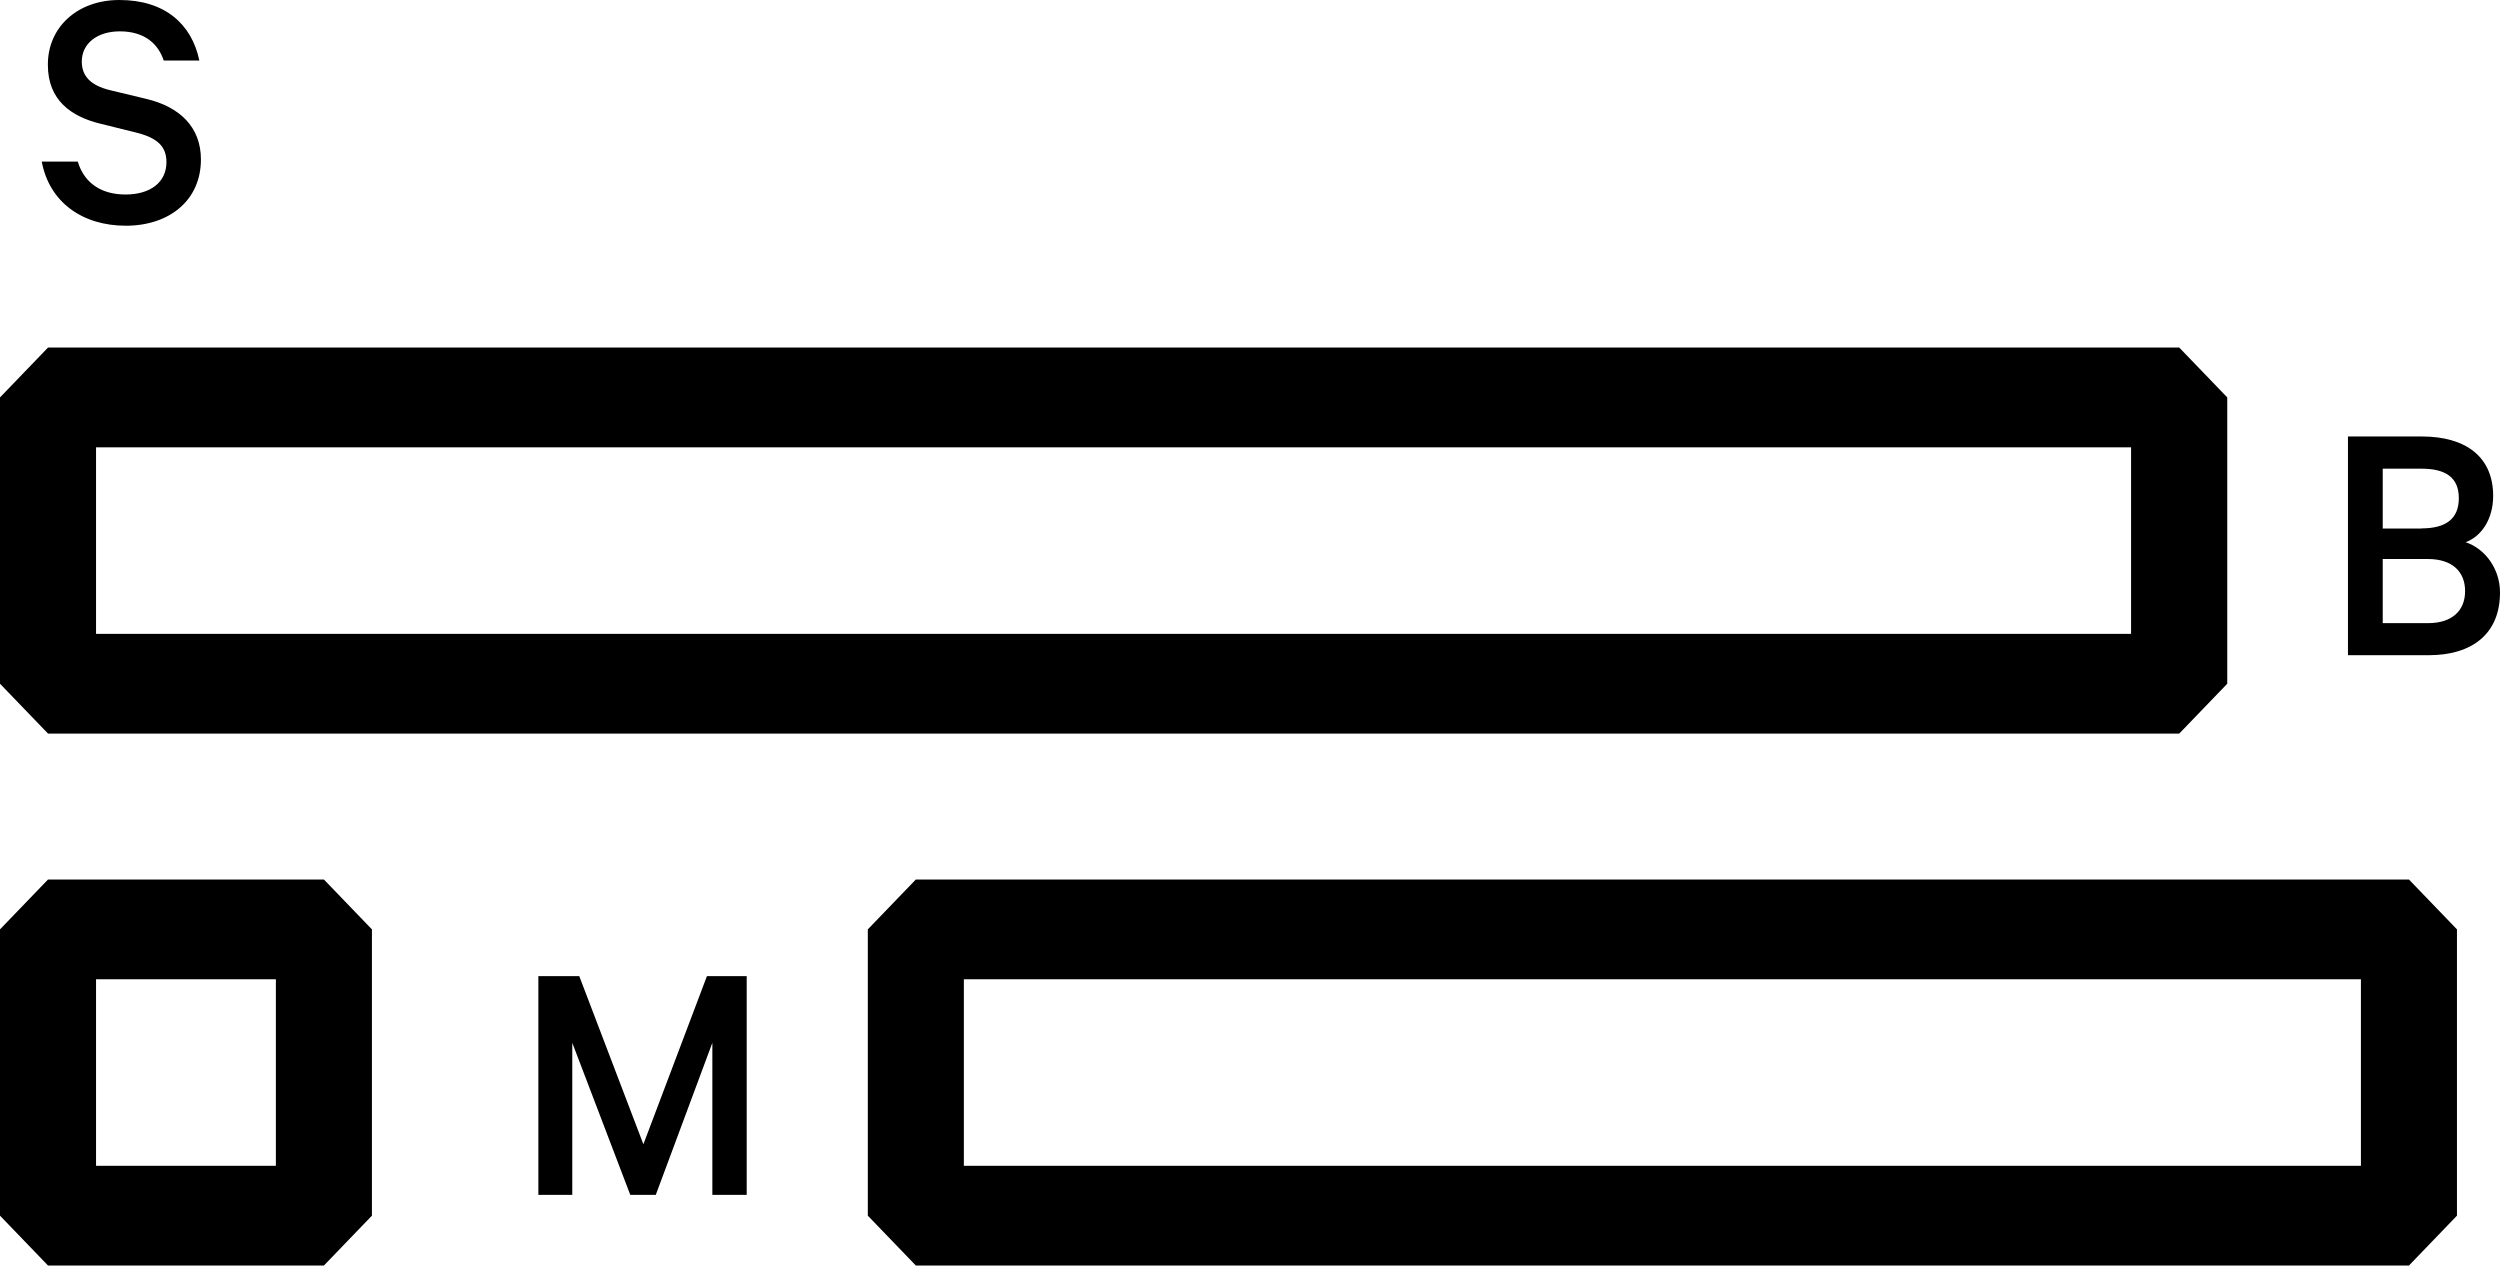
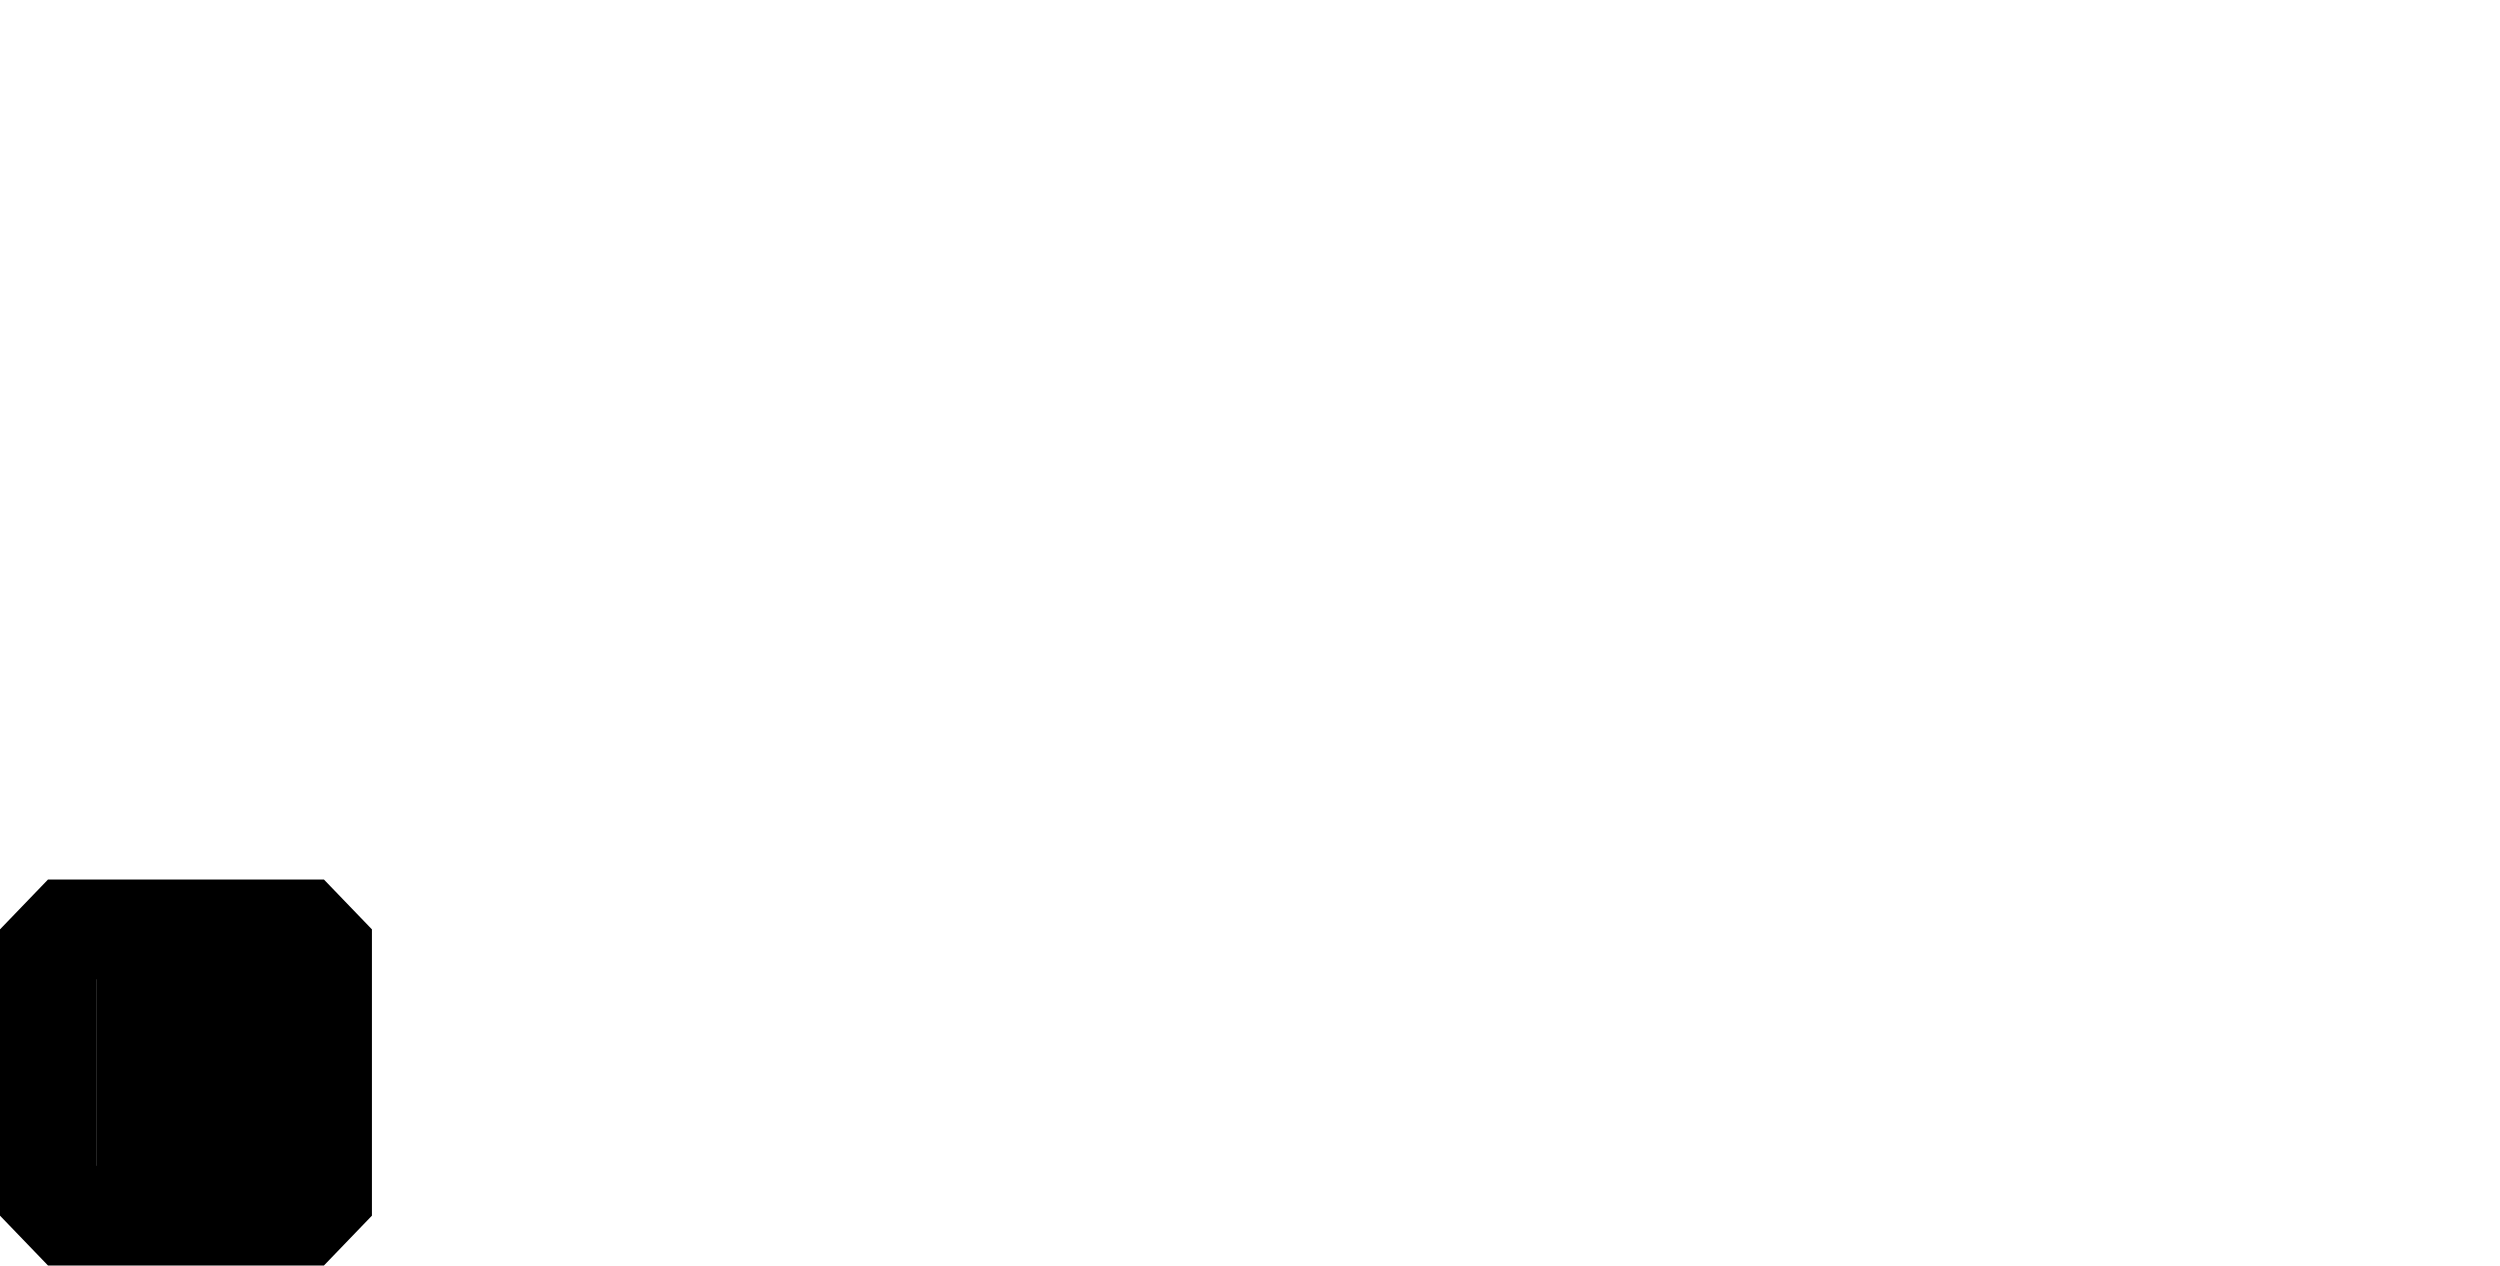
<svg xmlns="http://www.w3.org/2000/svg" id="Camada_2" data-name="Camada 2" viewBox="0 0 175.44 88.81">
  <g id="Layer_1" data-name="Layer 1">
    <g>
-       <path d="m5.46,11.35c.48,1.57,1.73,2.3,3.35,2.3,1.73,0,2.87-.85,2.87-2.27,0-1.08-.6-1.7-2.14-2.08l-2.5-.62c-2.05-.5-3.68-1.65-3.68-4.12C3.34,1.95,5.39,0,8.38,0c3.2,0,5.08,1.7,5.61,4.25h-2.5c-.38-1.15-1.32-2.05-3.08-2.05-1.59,0-2.67.85-2.67,2.12,0,1.03.63,1.67,1.95,2l2.58.62c2.31.55,3.83,1.95,3.83,4.25,0,2.87-2.22,4.65-5.27,4.65s-5.37-1.65-5.9-4.5h2.55Z" />
-       <path d="m44.23,83.85l-4.07-10.67v10.67h-2.38v-15.35h2.87l4.5,11.8,4.46-11.8h2.79v15.35h-2.41v-10.67l-3.97,10.67h-1.78Z" />
-       <path d="m152.93,51.48H3.37l-3.37-3.5v-20.09l3.37-3.5h149.56l3.37,3.5v20.09l-3.37,3.5ZM6.74,44.48h142.81v-13.09H6.74v13.09Z" />
-       <path d="m22.73,88.81H3.37l-3.37-3.5v-20.09l3.37-3.5h19.36l3.37,3.5v20.09l-3.37,3.5Zm-15.98-7h12.61v-13.09H6.74v13.09Z" />
-       <path d="m169.05,88.81h-104.78l-3.37-3.5v-20.09l3.37-3.5h104.78l3.37,3.5v20.09l-3.37,3.5Zm-101.41-7h98.04v-13.09h-98.04v13.09Z" />
-       <path d="m175.44,41.58c0,2.88-1.93,4.4-5.01,4.4h-5.66v-15.35h5.18c3.08,0,5.01,1.42,5.01,4.17,0,1.65-.84,2.85-1.93,3.25,1.4.47,2.41,1.9,2.41,3.52Zm-5.51-4.5c1.71,0,2.62-.67,2.62-2.12s-.92-2.07-2.62-2.07h-2.72v4.2h2.72Zm-2.72,6.65h3.18c1.69,0,2.6-.88,2.6-2.25s-.91-2.25-2.6-2.25h-3.18v4.5Z" />
+       <path d="m22.73,88.81H3.37l-3.37-3.5v-20.09l3.37-3.5h19.36l3.37,3.5v20.09l-3.37,3.5Zm-15.98-7v-13.09H6.74v13.09Z" />
    </g>
  </g>
</svg>